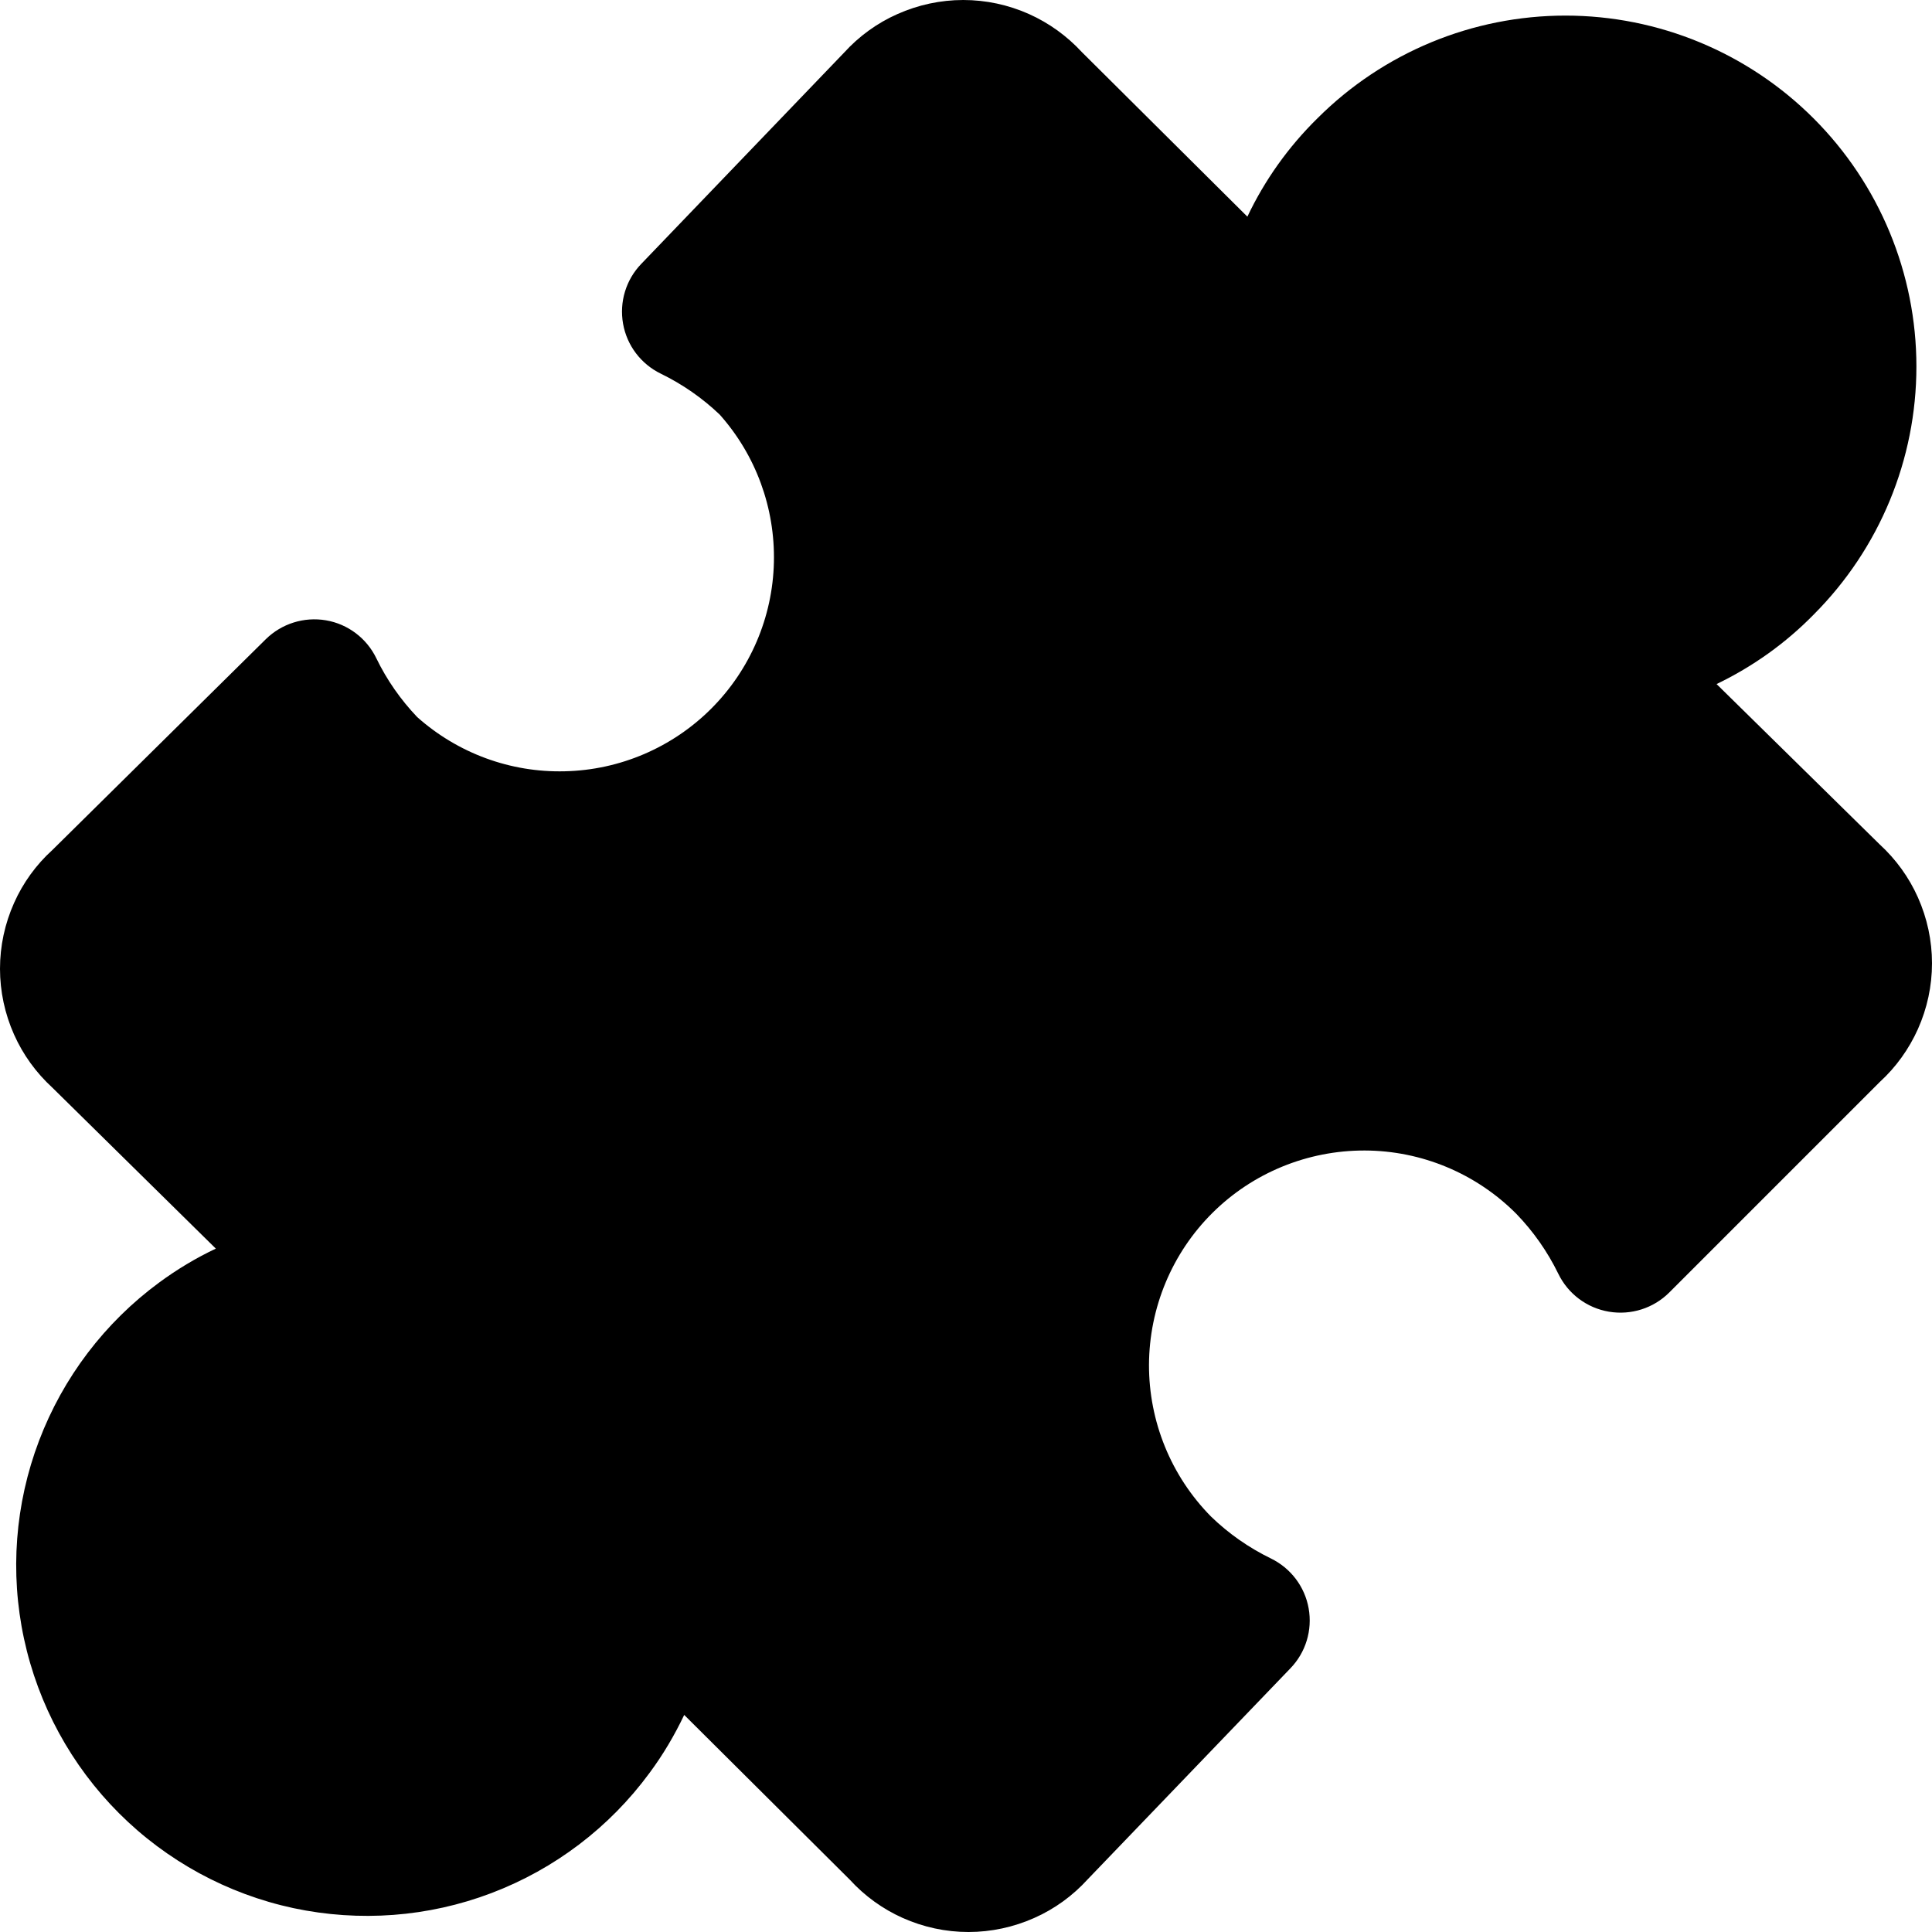
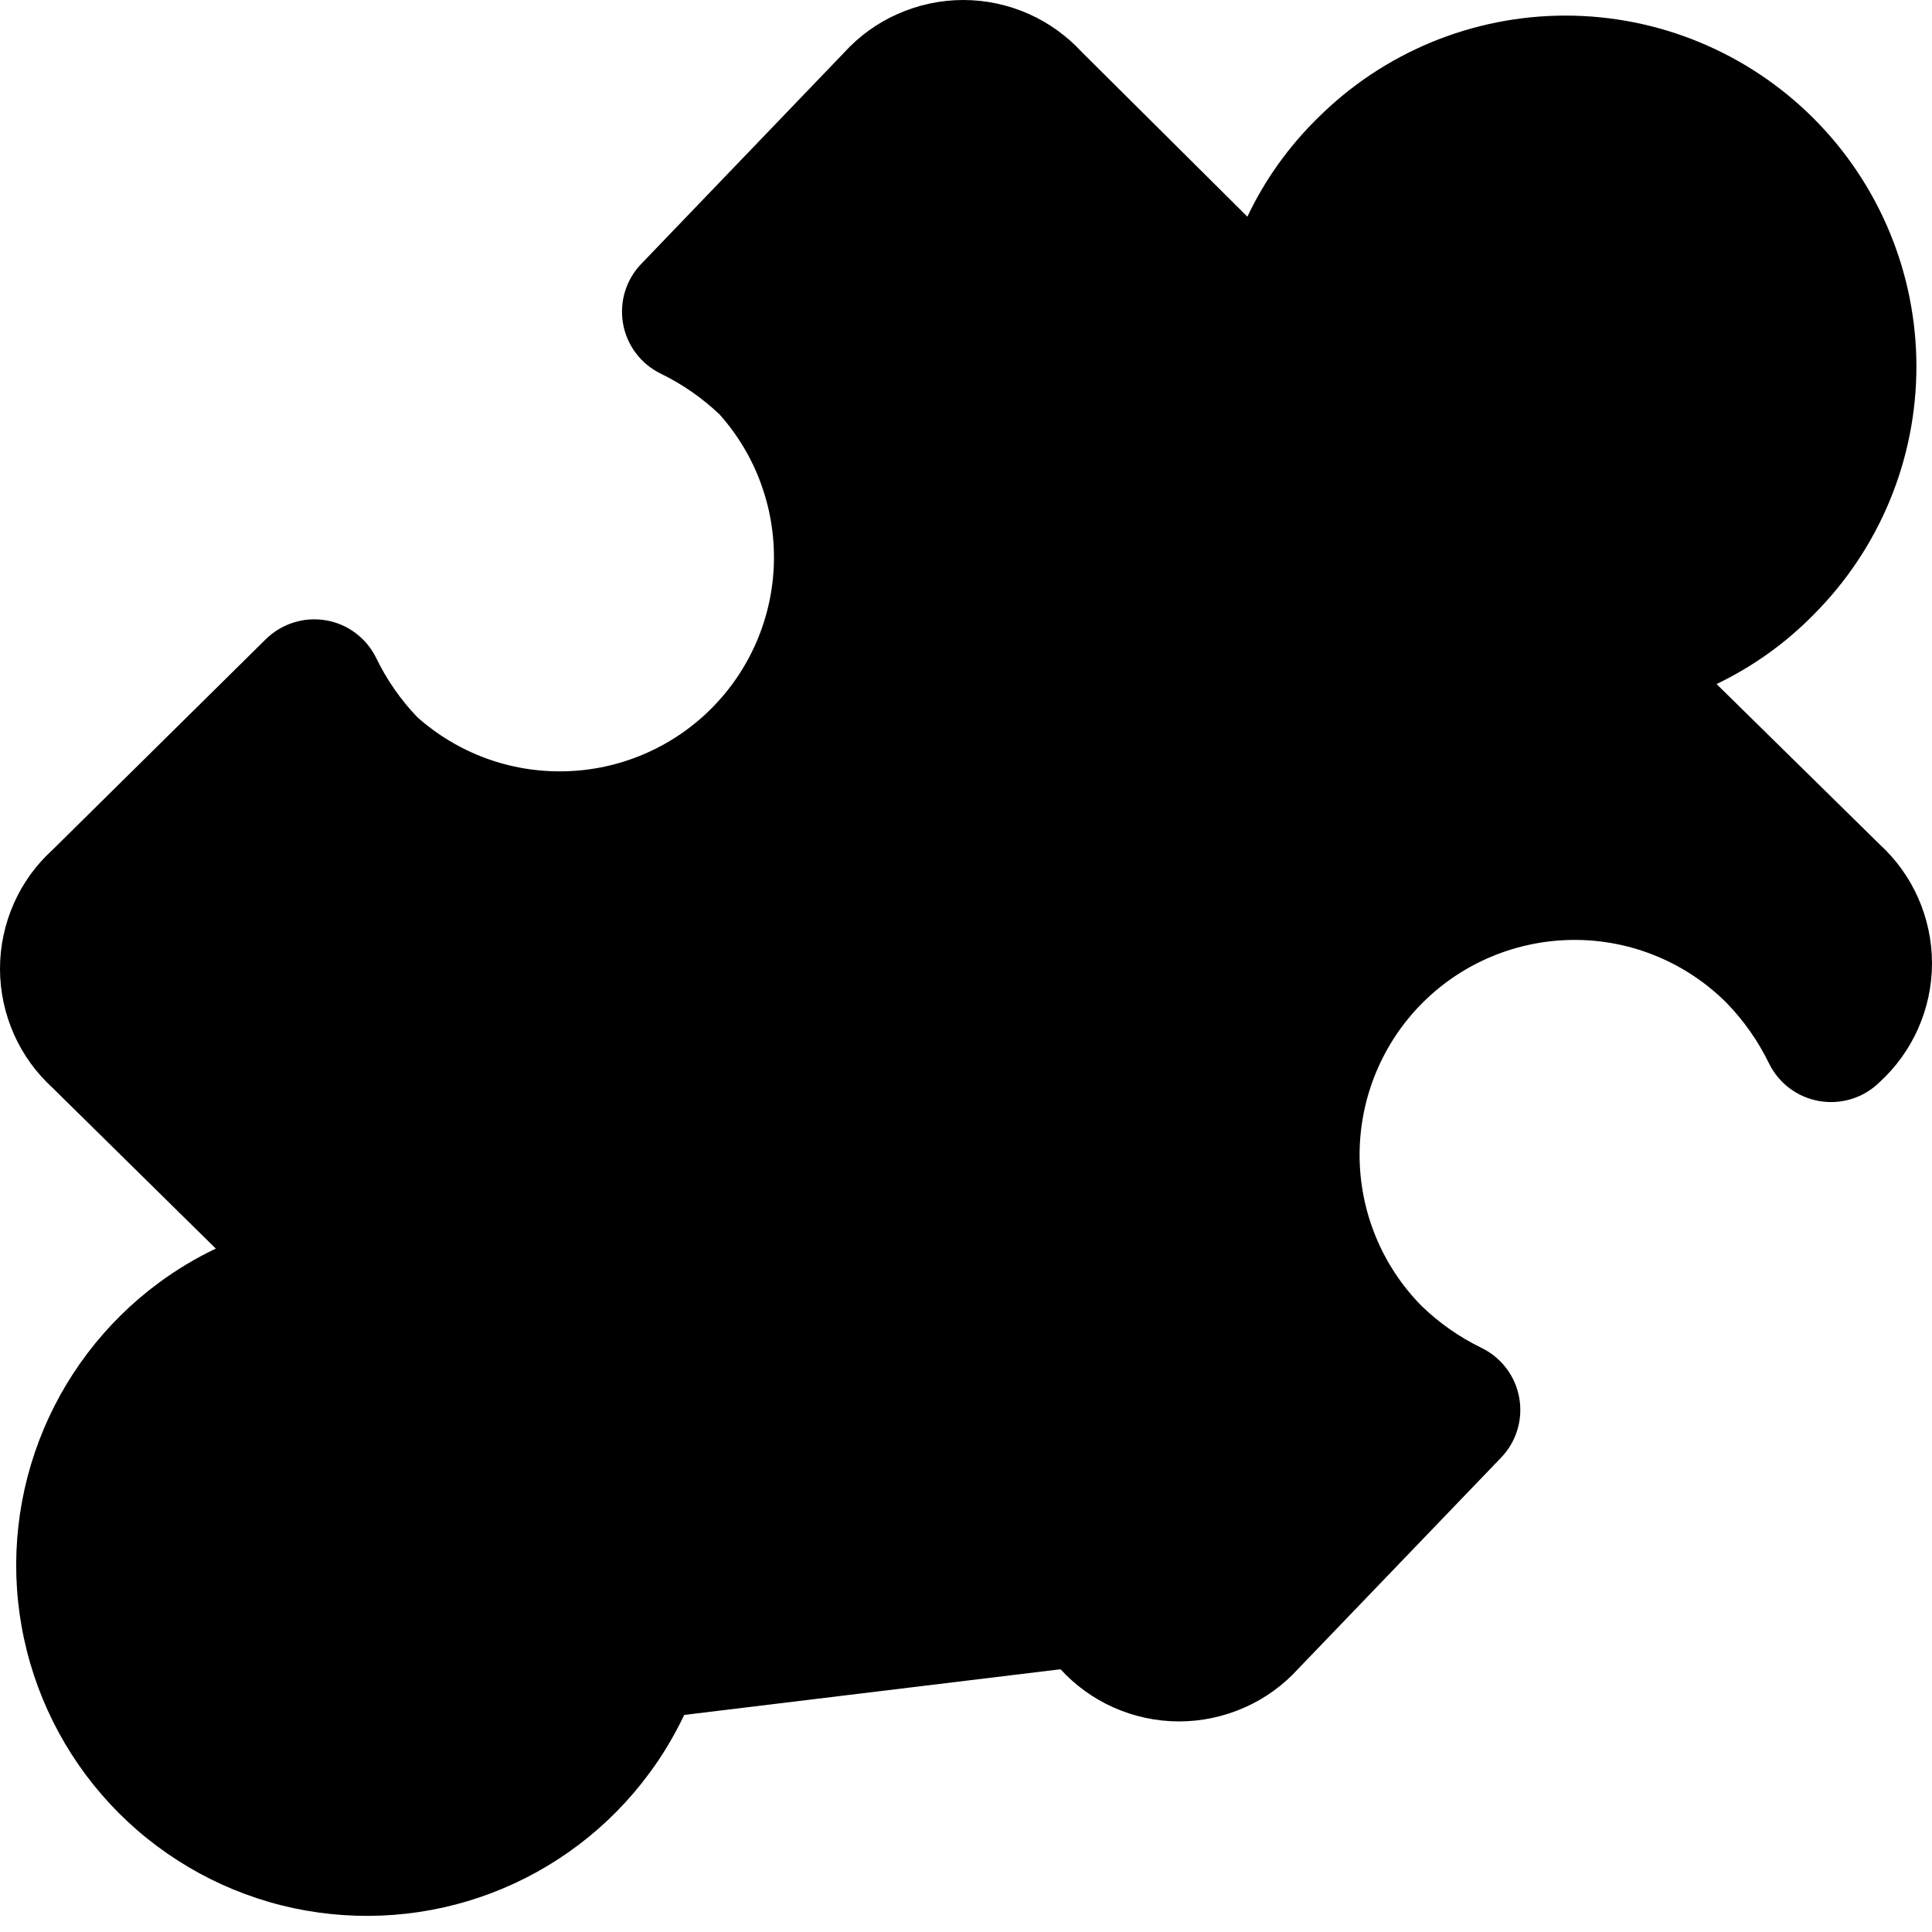
<svg xmlns="http://www.w3.org/2000/svg" id="Module-Puzzle-1--Streamline-Core" viewBox="0 0 14 14" fill="none">
  <desc>Module Puzzle 1 Streamline Icon: https://streamlinehq.com</desc>
  <g id="module-puzzle-1--code-puzzle-module-programming-plugin-piece">
-     <path stroke-width="1" clip-rule="evenodd" d="M9.039 1.57c0.125 -0.264 0.297 -0.506 0.509 -0.714 0.477 -0.476 1.123 -0.743 1.796 -0.743 0.674 0 1.321 0.268 1.798 0.745 0.477 0.477 0.745 1.124 0.745 1.798 0 0.673 -0.267 1.319 -0.743 1.796 -0.205 0.21 -0.445 0.38 -0.705 0.505l1.181 1.161c0.118 0.108 0.213 0.239 0.278 0.385 0.067 0.15 0.102 0.313 0.102 0.477 0 0.165 -0.035 0.327 -0.102 0.477 -0.065 0.145 -0.159 0.276 -0.276 0.383L12.096 9.366c-0.114 0.114 -0.277 0.166 -0.437 0.139 -0.16 -0.027 -0.296 -0.129 -0.367 -0.275 -0.078 -0.16 -0.181 -0.307 -0.305 -0.435 -0.291 -0.292 -0.686 -0.457 -1.098 -0.458 -0.413 -0.001 -0.81 0.161 -1.103 0.452 -0.293 0.291 -0.458 0.687 -0.46 1.1 -0.001 0.412 0.16 0.807 0.449 1.1 0.128 0.124 0.274 0.226 0.434 0.304 0.144 0.07 0.246 0.204 0.274 0.362 0.028 0.158 -0.021 0.319 -0.132 0.434l-1.469 1.529c-0.108 0.119 -0.24 0.215 -0.387 0.28 -0.15 0.067 -0.313 0.102 -0.477 0.102 -0.165 0 -0.327 -0.035 -0.477 -0.102 -0.145 -0.065 -0.275 -0.159 -0.382 -0.276L4.958 12.427c-0.07 0.147 -0.153 0.288 -0.251 0.42 -0.29 0.395 -0.688 0.697 -1.146 0.871 -0.458 0.174 -0.956 0.211 -1.435 0.109 -0.479 -0.103 -0.918 -0.342 -1.264 -0.688 -0.346 -0.346 -0.585 -0.785 -0.688 -1.264 -0.103 -0.479 -0.065 -0.977 0.109 -1.435 0.174 -0.458 0.476 -0.856 0.87 -1.146 0.129 -0.095 0.267 -0.178 0.411 -0.246L0.38 7.882C0.262 7.774 0.167 7.643 0.102 7.497 0.035 7.347 0 7.184 0 7.02c0 -0.165 0.035 -0.327 0.102 -0.477 0.065 -0.146 0.16 -0.277 0.278 -0.384L1.926 4.632c0.115 -0.113 0.277 -0.164 0.436 -0.137 0.159 0.027 0.295 0.13 0.365 0.275 0.076 0.157 0.176 0.3 0.296 0.426 0.294 0.262 0.676 0.403 1.07 0.393 0.399 -0.009 0.779 -0.172 1.061 -0.454 0.282 -0.282 0.445 -0.662 0.454 -1.061 0.009 -0.394 -0.131 -0.776 -0.393 -1.07 -0.126 -0.12 -0.27 -0.22 -0.426 -0.296 -0.144 -0.07 -0.246 -0.204 -0.274 -0.362 -0.028 -0.158 0.021 -0.319 0.132 -0.434L6.116 0.382c0.108 -0.119 0.24 -0.215 0.387 -0.28C6.653 0.035 6.816 0 6.98 0c0.165 0 0.327 0.035 0.477 0.102 0.145 0.065 0.275 0.159 0.383 0.276L9.039 1.57Z" fill-rule="evenodd" fill="#000000" id="Union" />
+     <path stroke-width="1" clip-rule="evenodd" d="M9.039 1.57c0.125 -0.264 0.297 -0.506 0.509 -0.714 0.477 -0.476 1.123 -0.743 1.796 -0.743 0.674 0 1.321 0.268 1.798 0.745 0.477 0.477 0.745 1.124 0.745 1.798 0 0.673 -0.267 1.319 -0.743 1.796 -0.205 0.21 -0.445 0.38 -0.705 0.505l1.181 1.161c0.118 0.108 0.213 0.239 0.278 0.385 0.067 0.15 0.102 0.313 0.102 0.477 0 0.165 -0.035 0.327 -0.102 0.477 -0.065 0.145 -0.159 0.276 -0.276 0.383c-0.114 0.114 -0.277 0.166 -0.437 0.139 -0.16 -0.027 -0.296 -0.129 -0.367 -0.275 -0.078 -0.16 -0.181 -0.307 -0.305 -0.435 -0.291 -0.292 -0.686 -0.457 -1.098 -0.458 -0.413 -0.001 -0.81 0.161 -1.103 0.452 -0.293 0.291 -0.458 0.687 -0.46 1.1 -0.001 0.412 0.16 0.807 0.449 1.1 0.128 0.124 0.274 0.226 0.434 0.304 0.144 0.07 0.246 0.204 0.274 0.362 0.028 0.158 -0.021 0.319 -0.132 0.434l-1.469 1.529c-0.108 0.119 -0.24 0.215 -0.387 0.28 -0.15 0.067 -0.313 0.102 -0.477 0.102 -0.165 0 -0.327 -0.035 -0.477 -0.102 -0.145 -0.065 -0.275 -0.159 -0.382 -0.276L4.958 12.427c-0.07 0.147 -0.153 0.288 -0.251 0.42 -0.29 0.395 -0.688 0.697 -1.146 0.871 -0.458 0.174 -0.956 0.211 -1.435 0.109 -0.479 -0.103 -0.918 -0.342 -1.264 -0.688 -0.346 -0.346 -0.585 -0.785 -0.688 -1.264 -0.103 -0.479 -0.065 -0.977 0.109 -1.435 0.174 -0.458 0.476 -0.856 0.87 -1.146 0.129 -0.095 0.267 -0.178 0.411 -0.246L0.38 7.882C0.262 7.774 0.167 7.643 0.102 7.497 0.035 7.347 0 7.184 0 7.02c0 -0.165 0.035 -0.327 0.102 -0.477 0.065 -0.146 0.16 -0.277 0.278 -0.384L1.926 4.632c0.115 -0.113 0.277 -0.164 0.436 -0.137 0.159 0.027 0.295 0.13 0.365 0.275 0.076 0.157 0.176 0.3 0.296 0.426 0.294 0.262 0.676 0.403 1.07 0.393 0.399 -0.009 0.779 -0.172 1.061 -0.454 0.282 -0.282 0.445 -0.662 0.454 -1.061 0.009 -0.394 -0.131 -0.776 -0.393 -1.07 -0.126 -0.12 -0.27 -0.22 -0.426 -0.296 -0.144 -0.07 -0.246 -0.204 -0.274 -0.362 -0.028 -0.158 0.021 -0.319 0.132 -0.434L6.116 0.382c0.108 -0.119 0.24 -0.215 0.387 -0.28C6.653 0.035 6.816 0 6.98 0c0.165 0 0.327 0.035 0.477 0.102 0.145 0.065 0.275 0.159 0.383 0.276L9.039 1.57Z" fill-rule="evenodd" fill="#000000" id="Union" />
  </g>
</svg>